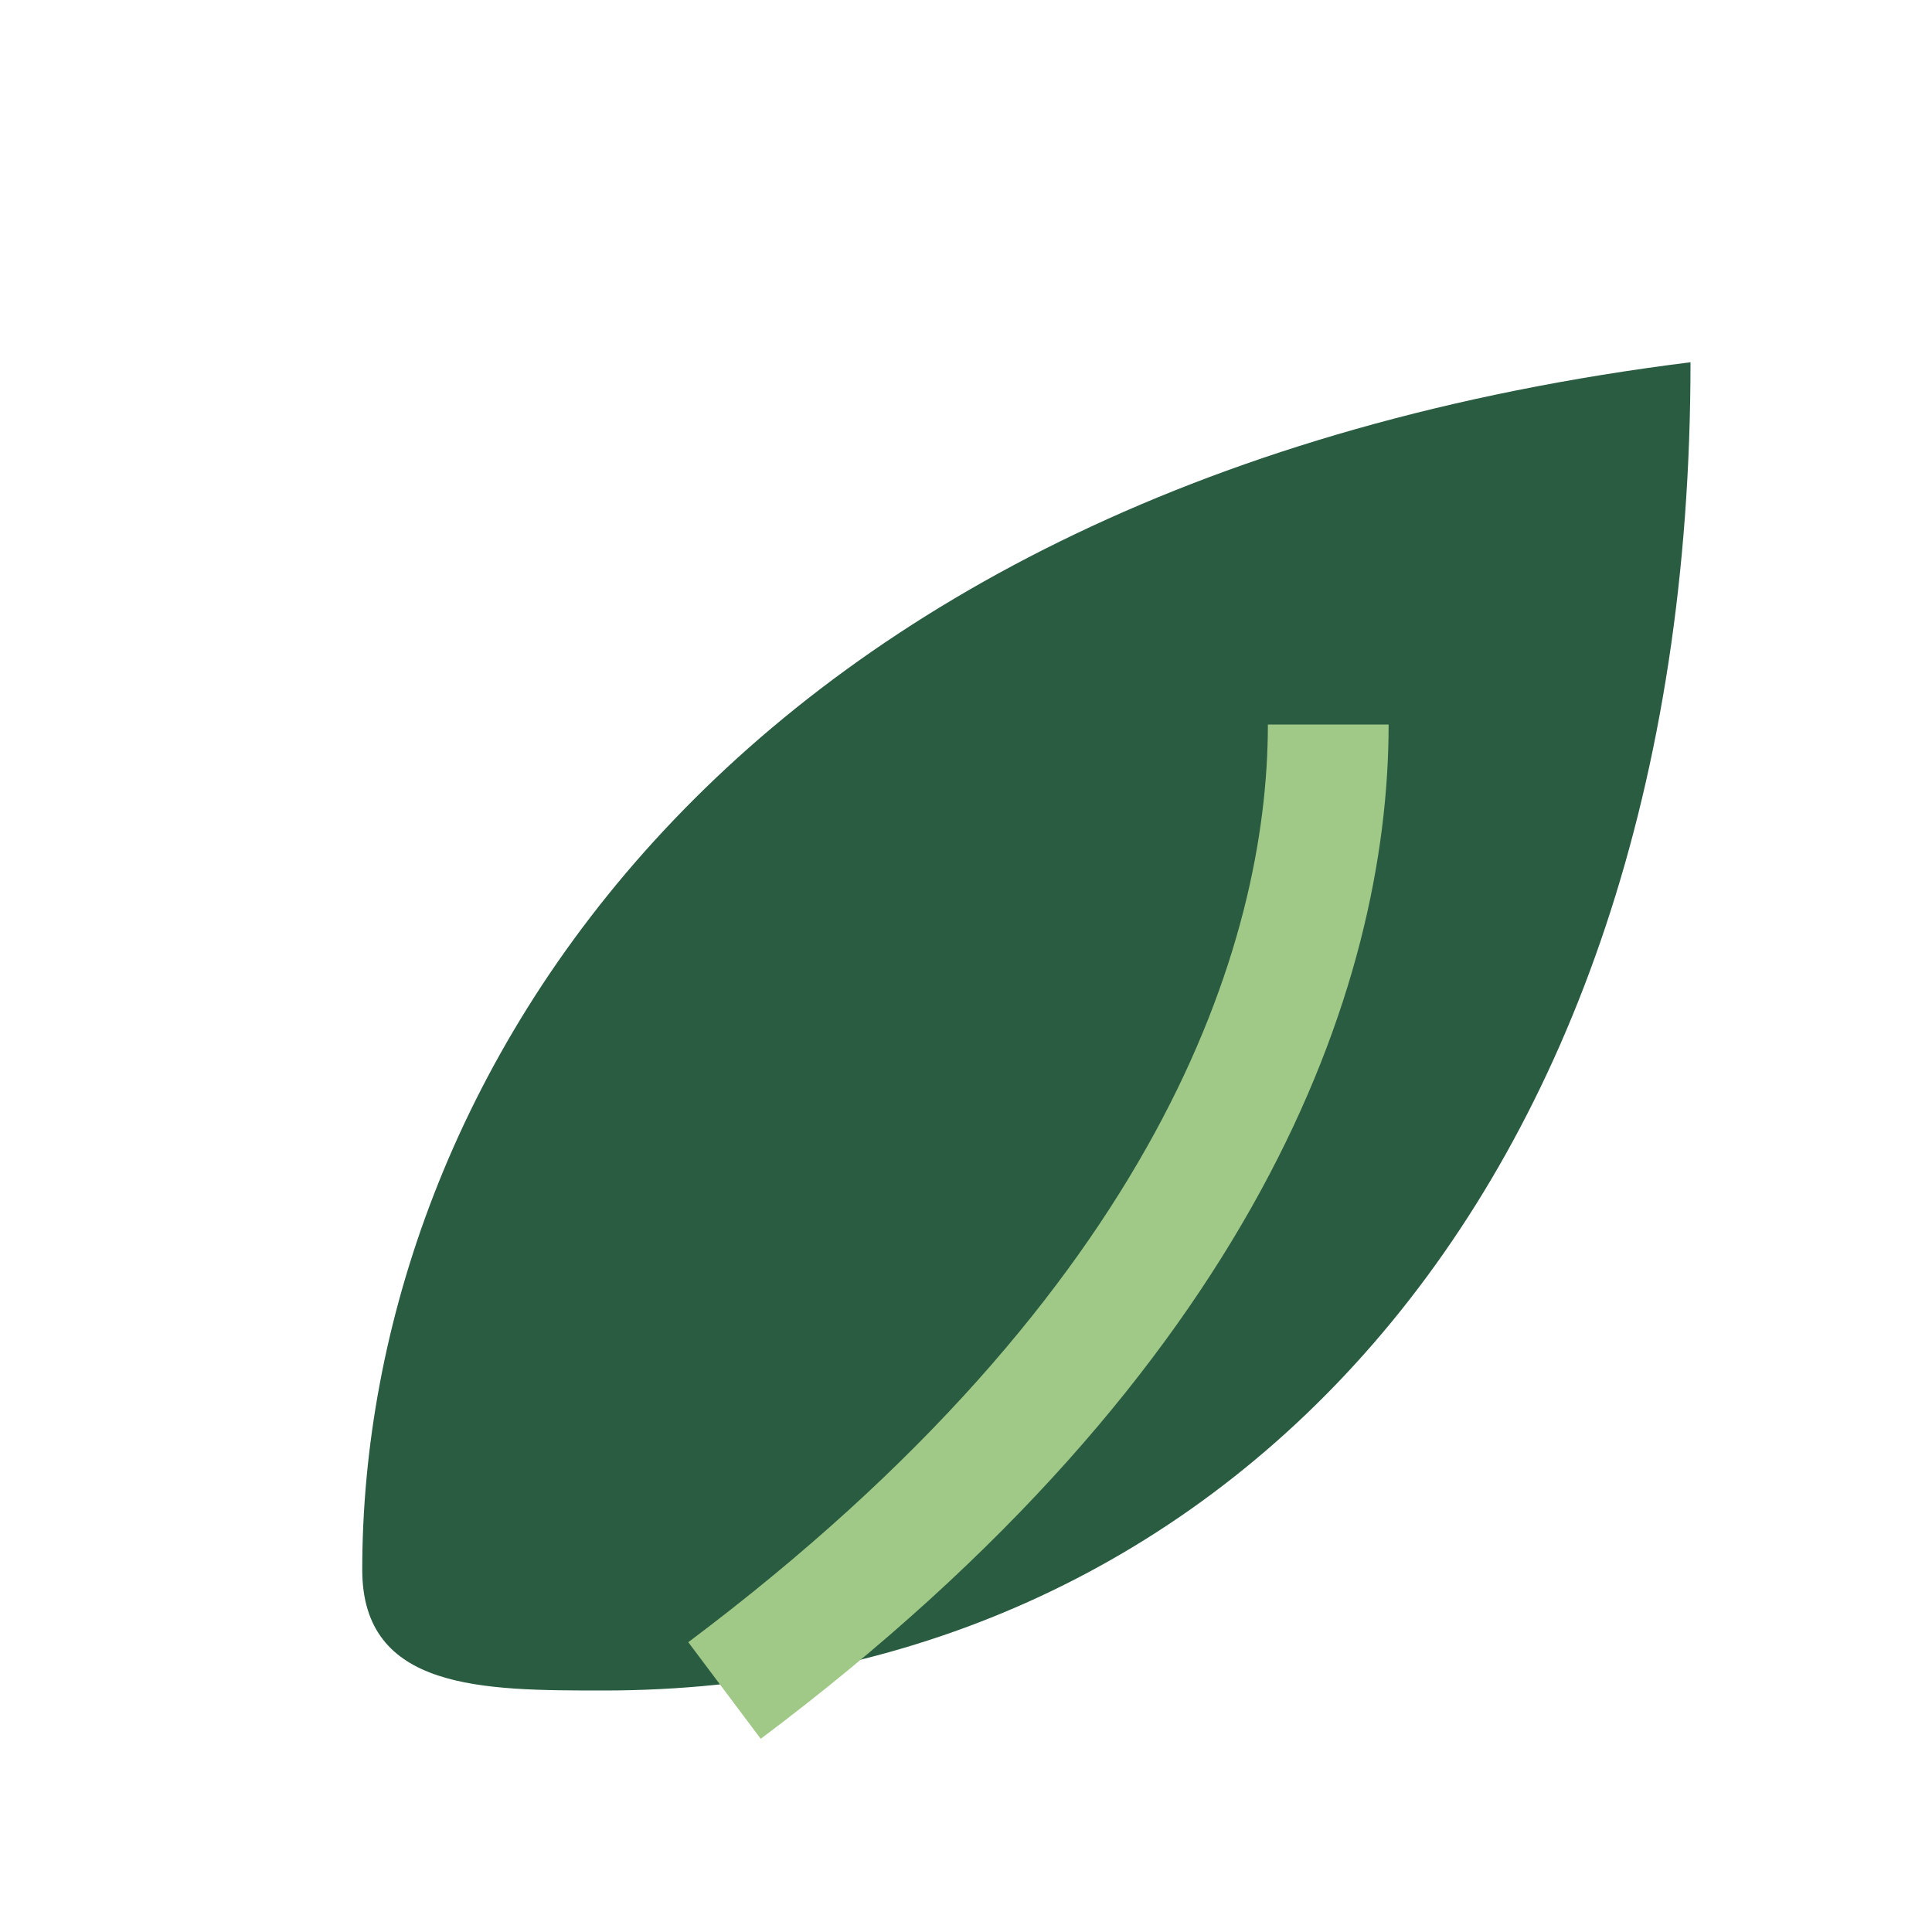
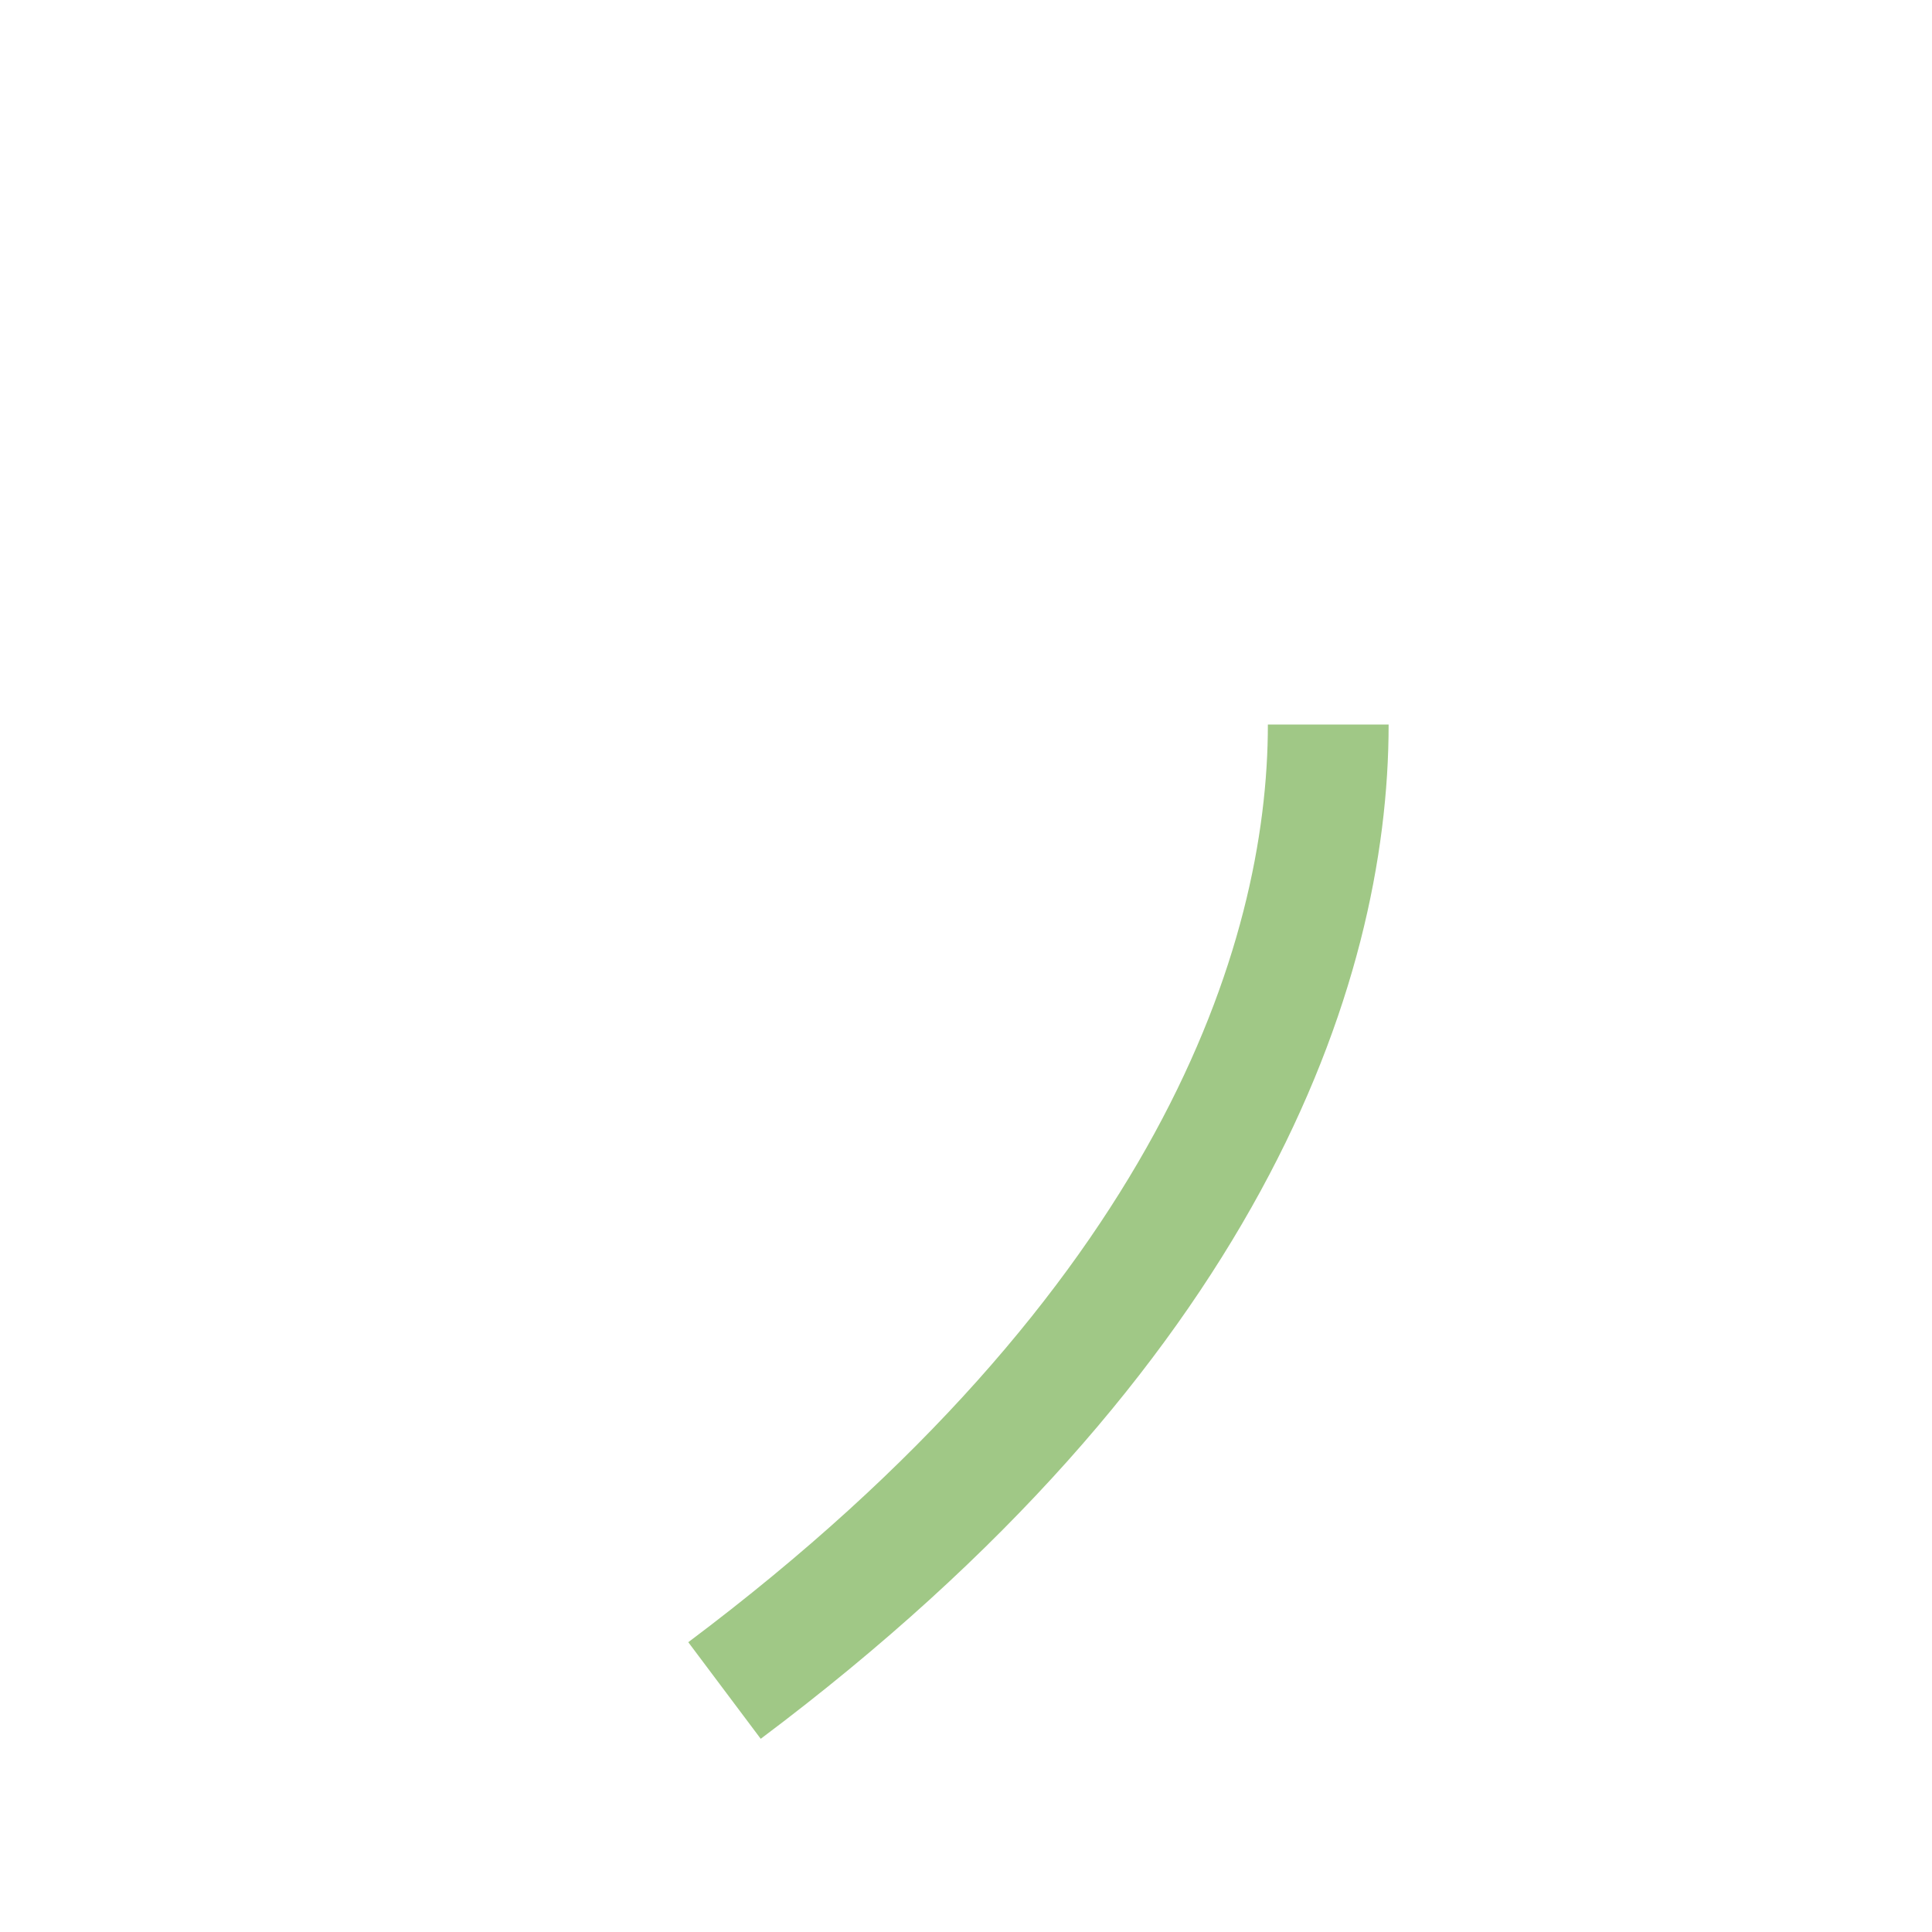
<svg xmlns="http://www.w3.org/2000/svg" width="32" height="32" viewBox="0 0 32 32">
-   <path d="M28 6C12 8 6 18 6 26c0 2 2 2 4 2 10 0 18-8 18-22z" fill="#295C41" />
  <path d="M12 28c8-6 10-12 10-16" stroke="#A0C886" stroke-width="2" fill="none" />
</svg>